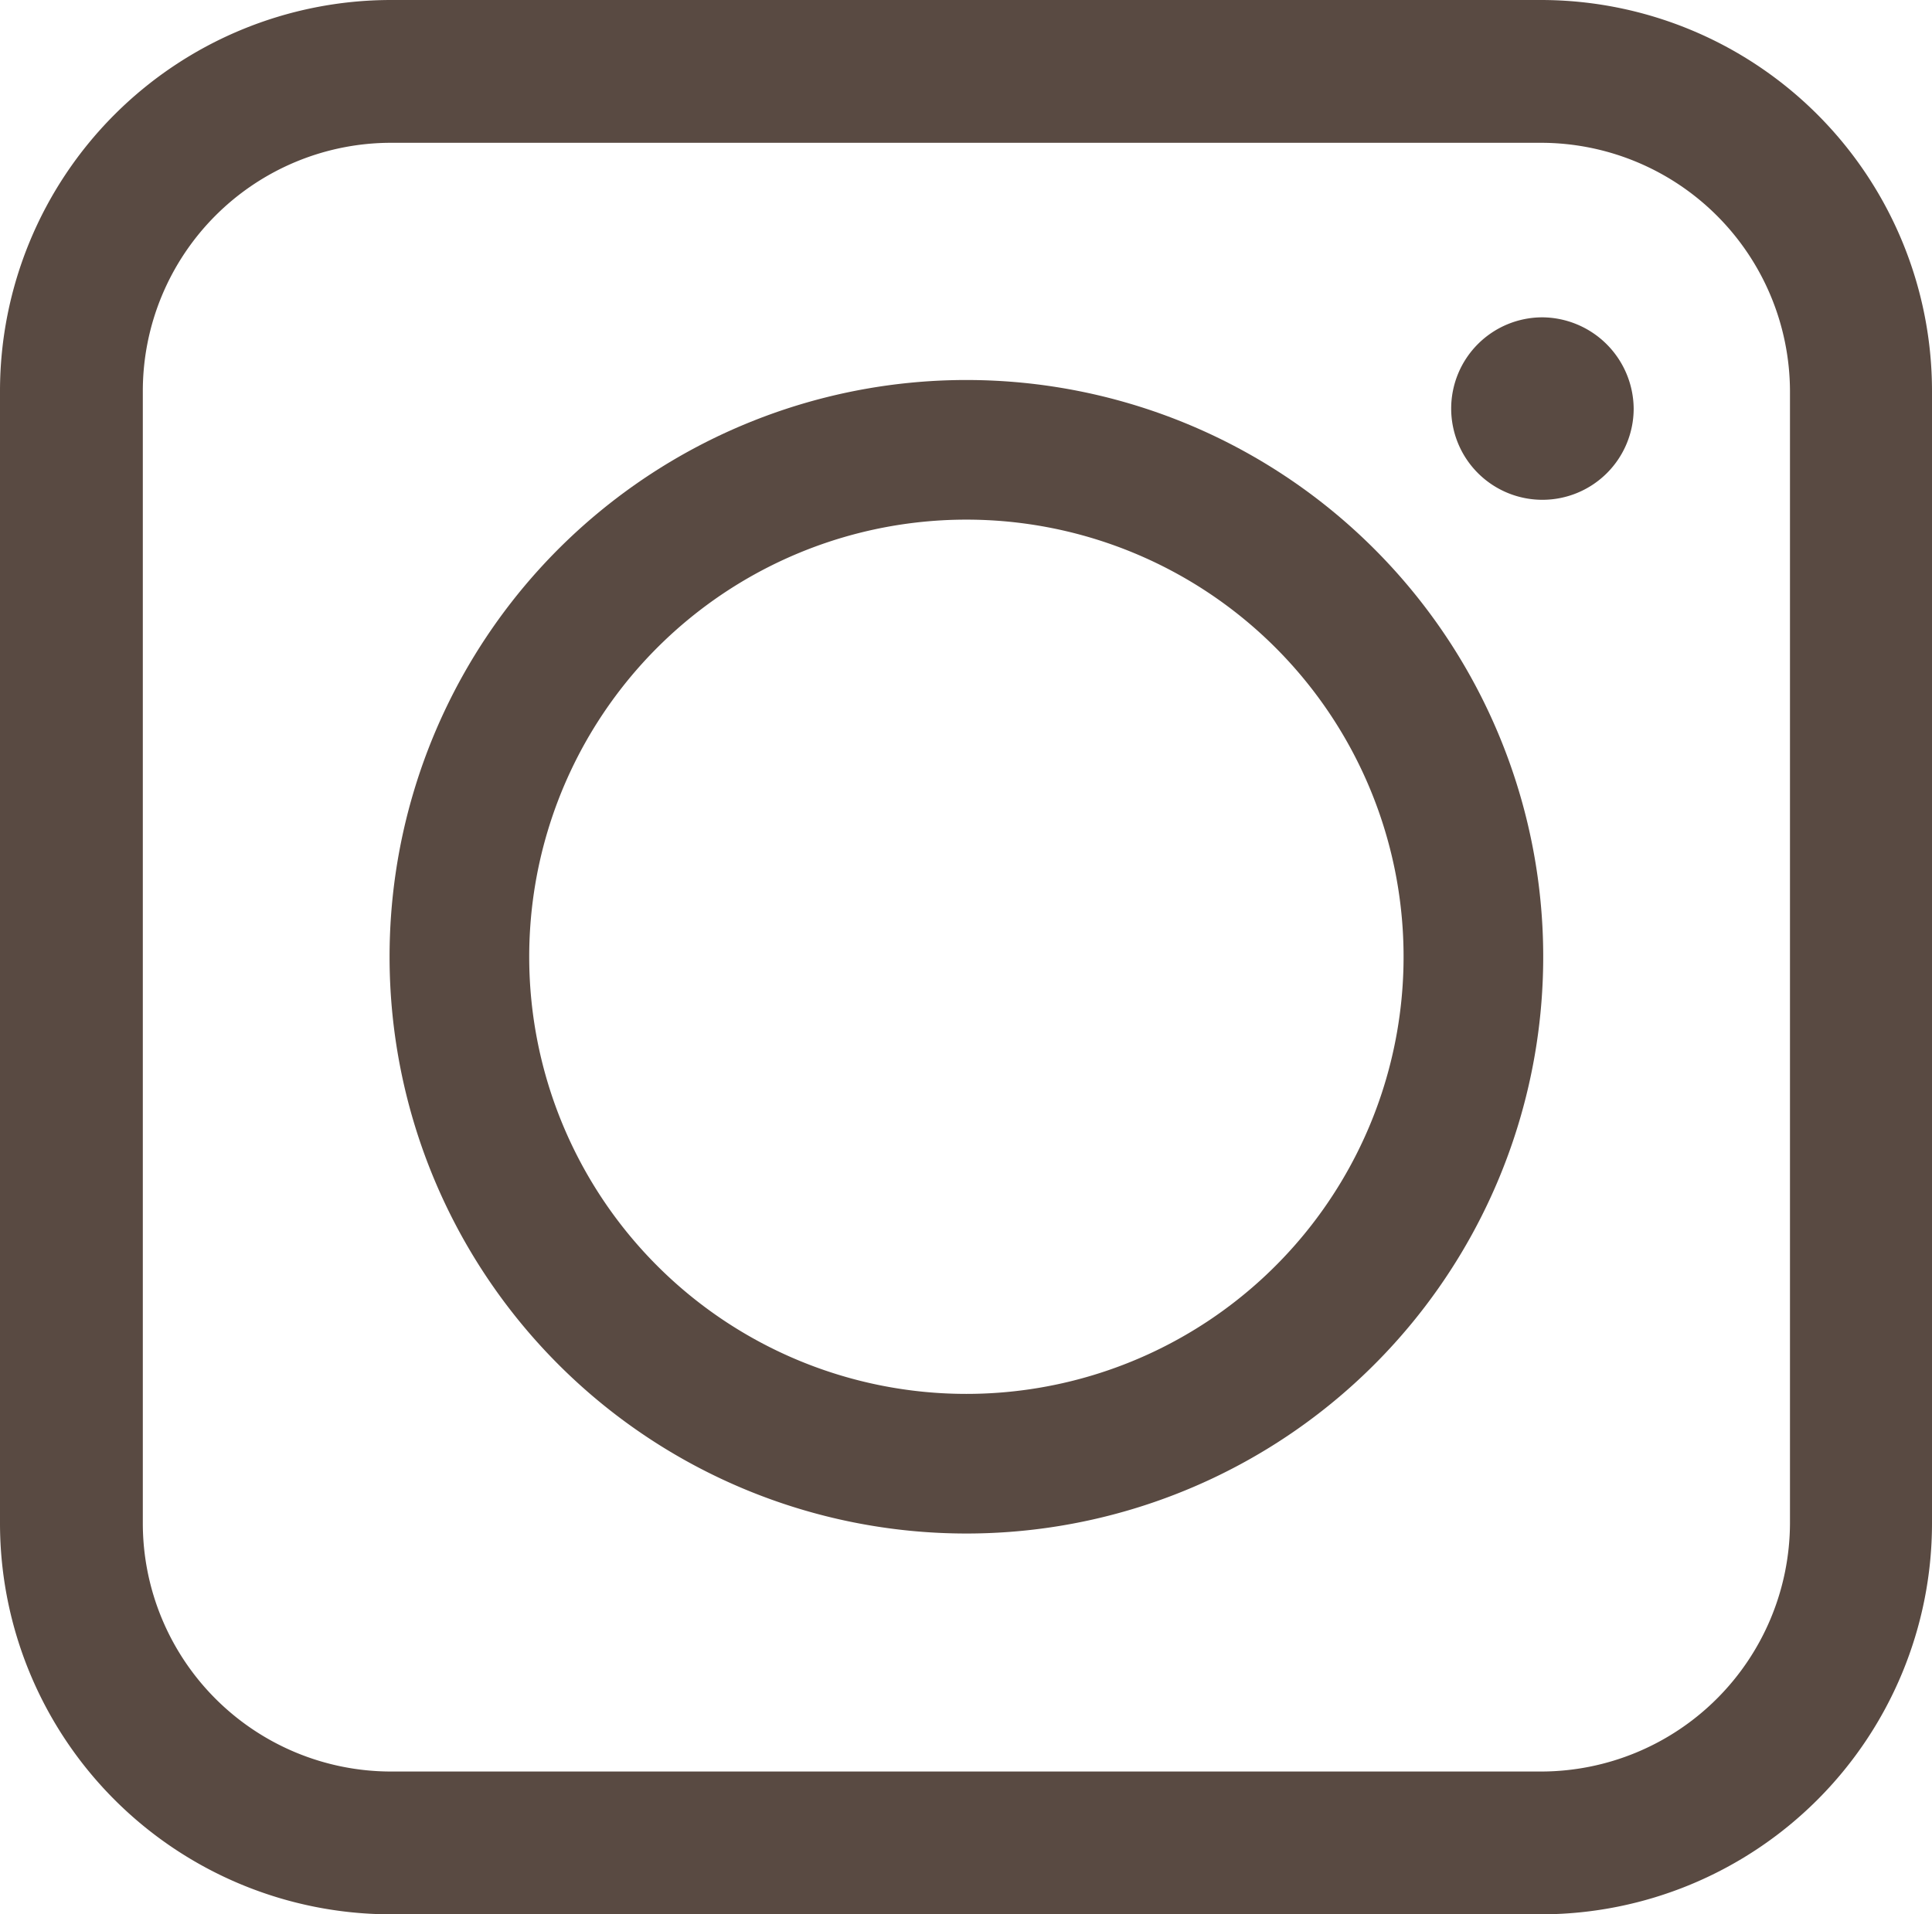
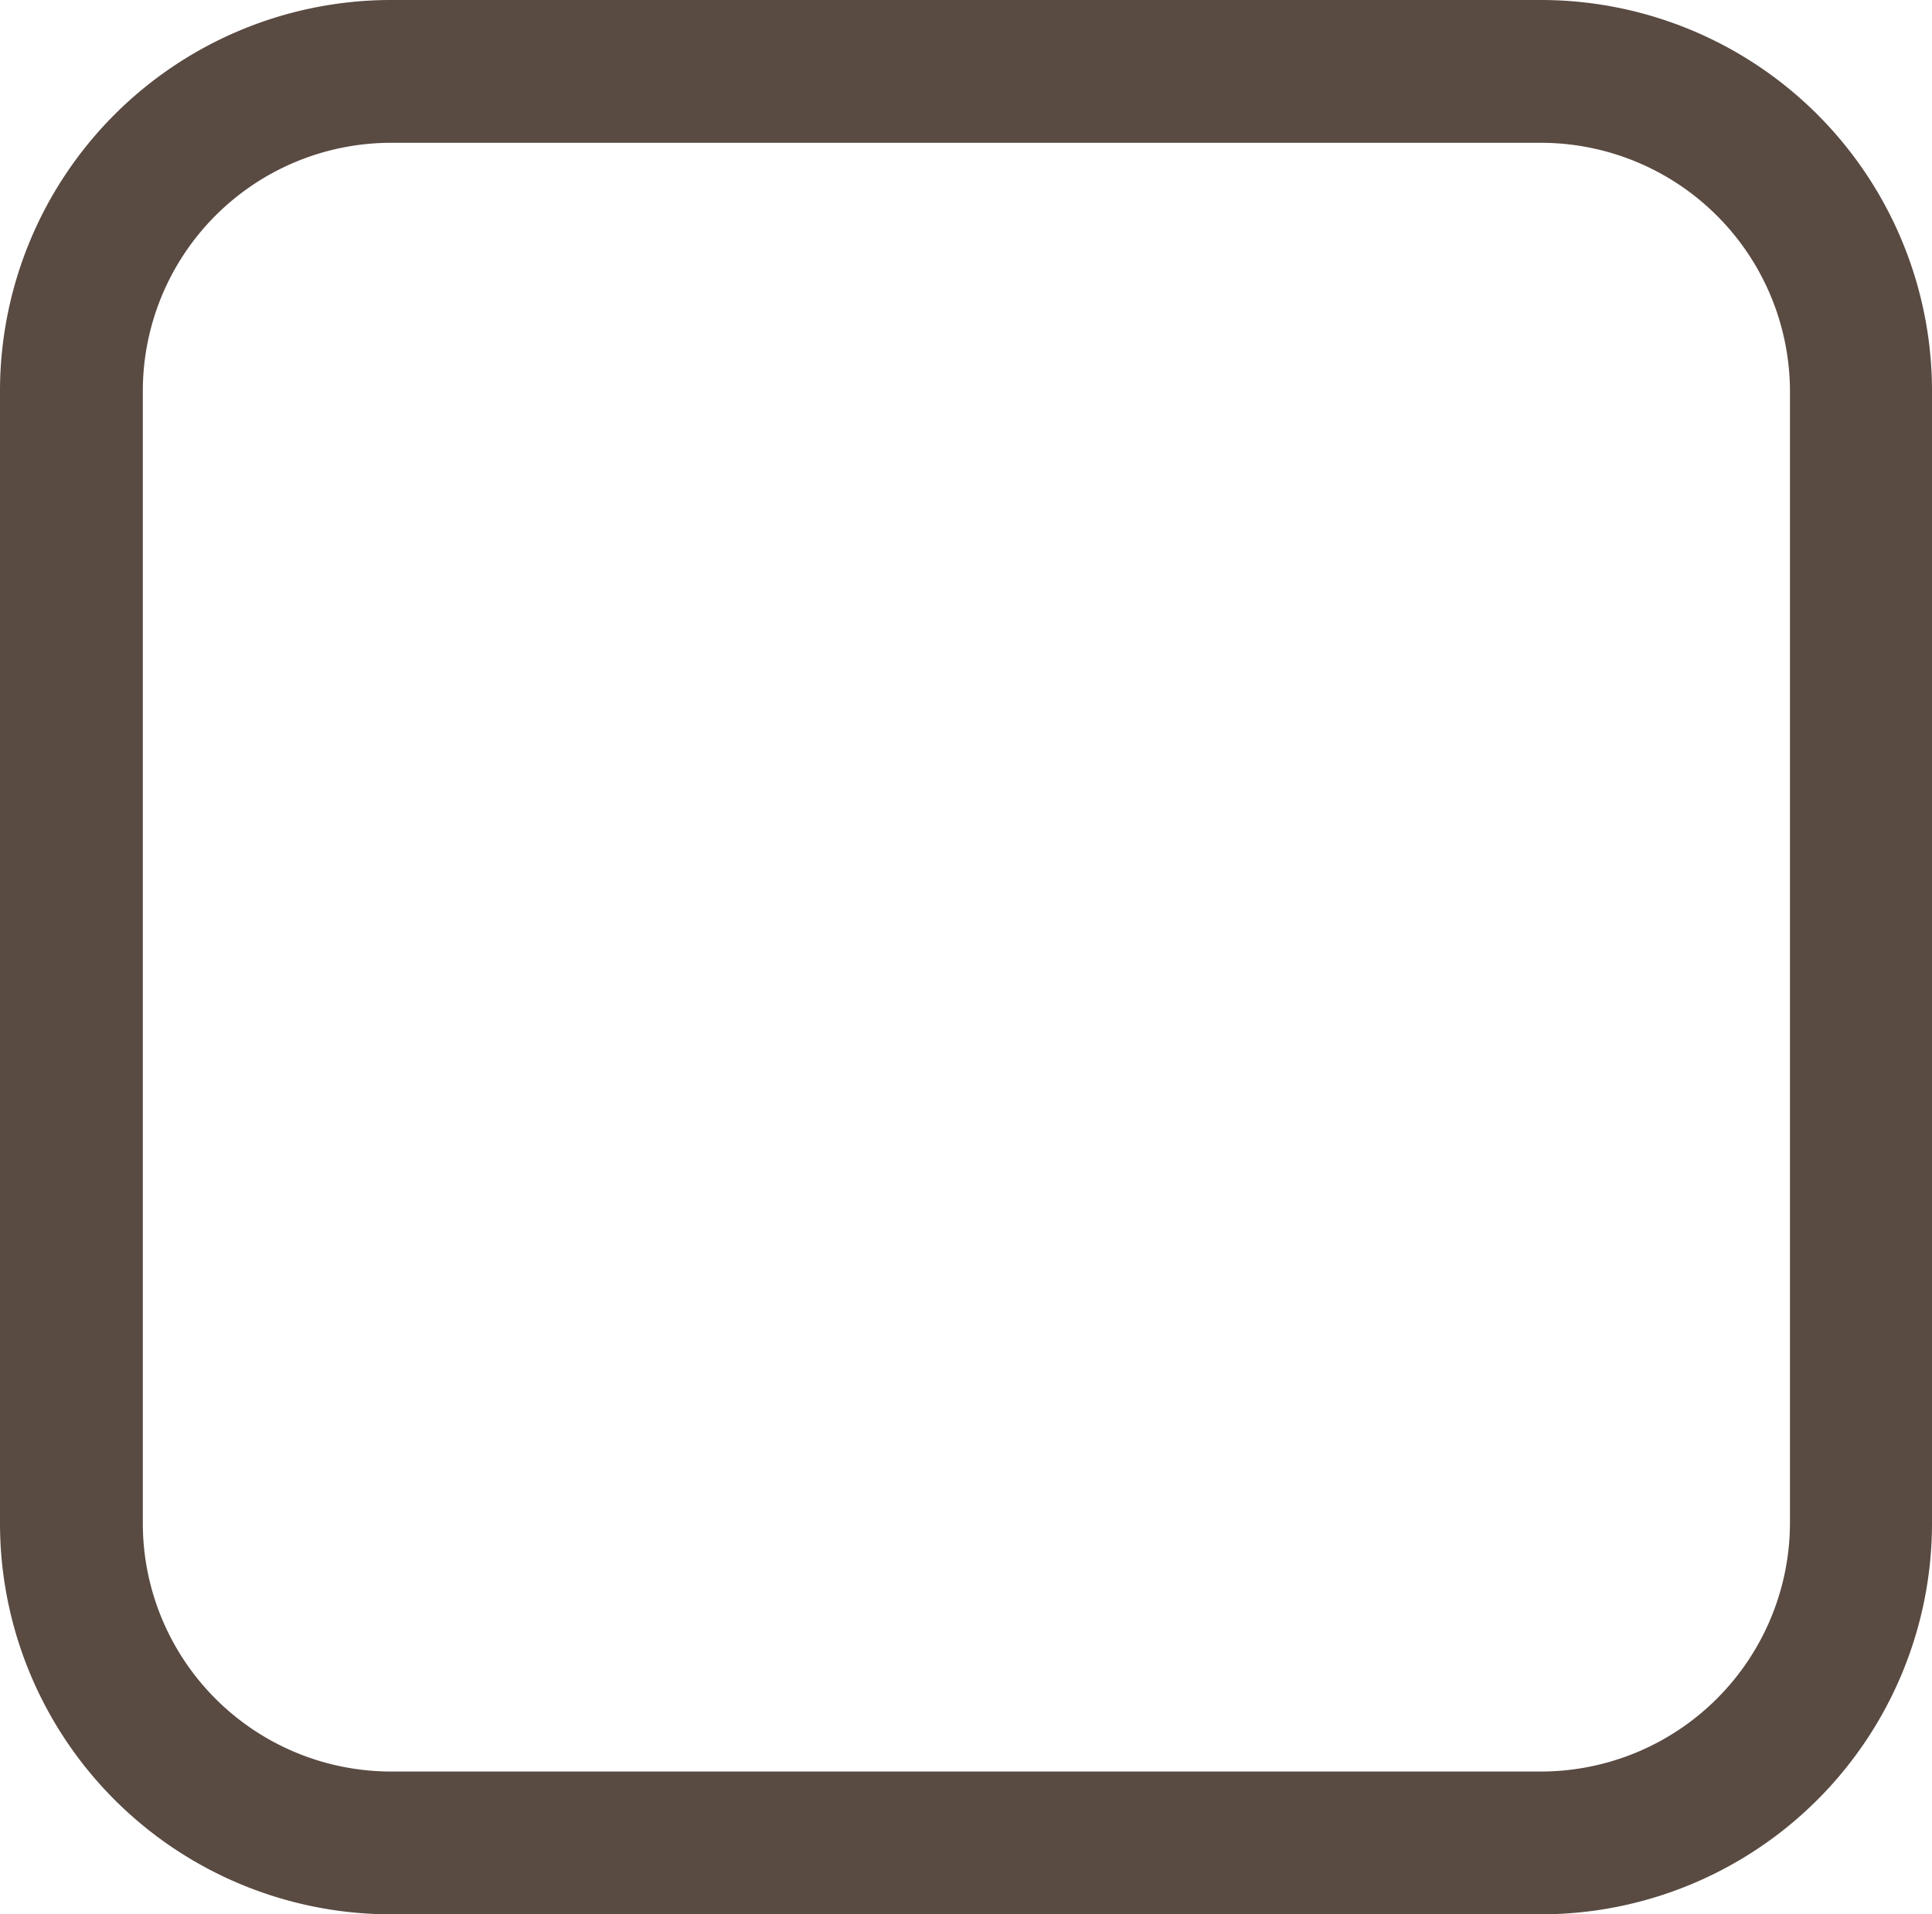
<svg xmlns="http://www.w3.org/2000/svg" viewBox="0 0 24.35 24.13">
  <defs>
    <style>.cls-1{fill:#594a42;}</style>
  </defs>
  <g id="レイヤー_2" data-name="レイヤー 2">
    <g id="レイヤー_1-2" data-name="レイヤー 1">
      <path class="cls-1" d="M6.36,21.93ZM18,1.32Z" />
-       <path class="cls-1" d="M12.18,19.33a7.27,7.27,0,1,0-7.27-7.26A7.27,7.27,0,0,0,12.18,19.33ZM6.67,12.07a5.51,5.51,0,1,1,5.51,5.5A5.51,5.51,0,0,1,6.67,12.07Z" />
      <path class="cls-1" d="M19.42,24.13H4.93A4.93,4.93,0,0,1,0,19.2V4.93A4.93,4.93,0,0,1,4.93,0H19.42a4.93,4.93,0,0,1,4.93,4.93V19.2A4.93,4.93,0,0,1,19.42,24.13ZM4.93,1.8A3.13,3.13,0,0,0,1.8,4.93V19.2a3.13,3.13,0,0,0,3.13,3.13H19.42a3.14,3.14,0,0,0,3.14-3.13V4.93A3.14,3.14,0,0,0,19.42,1.8Z" />
-       <path class="cls-1" d="M19.44,4a1.15,1.15,0,1,0,1.15,1.15A1.16,1.16,0,0,0,19.44,4Z" />
    </g>
  </g>
</svg>